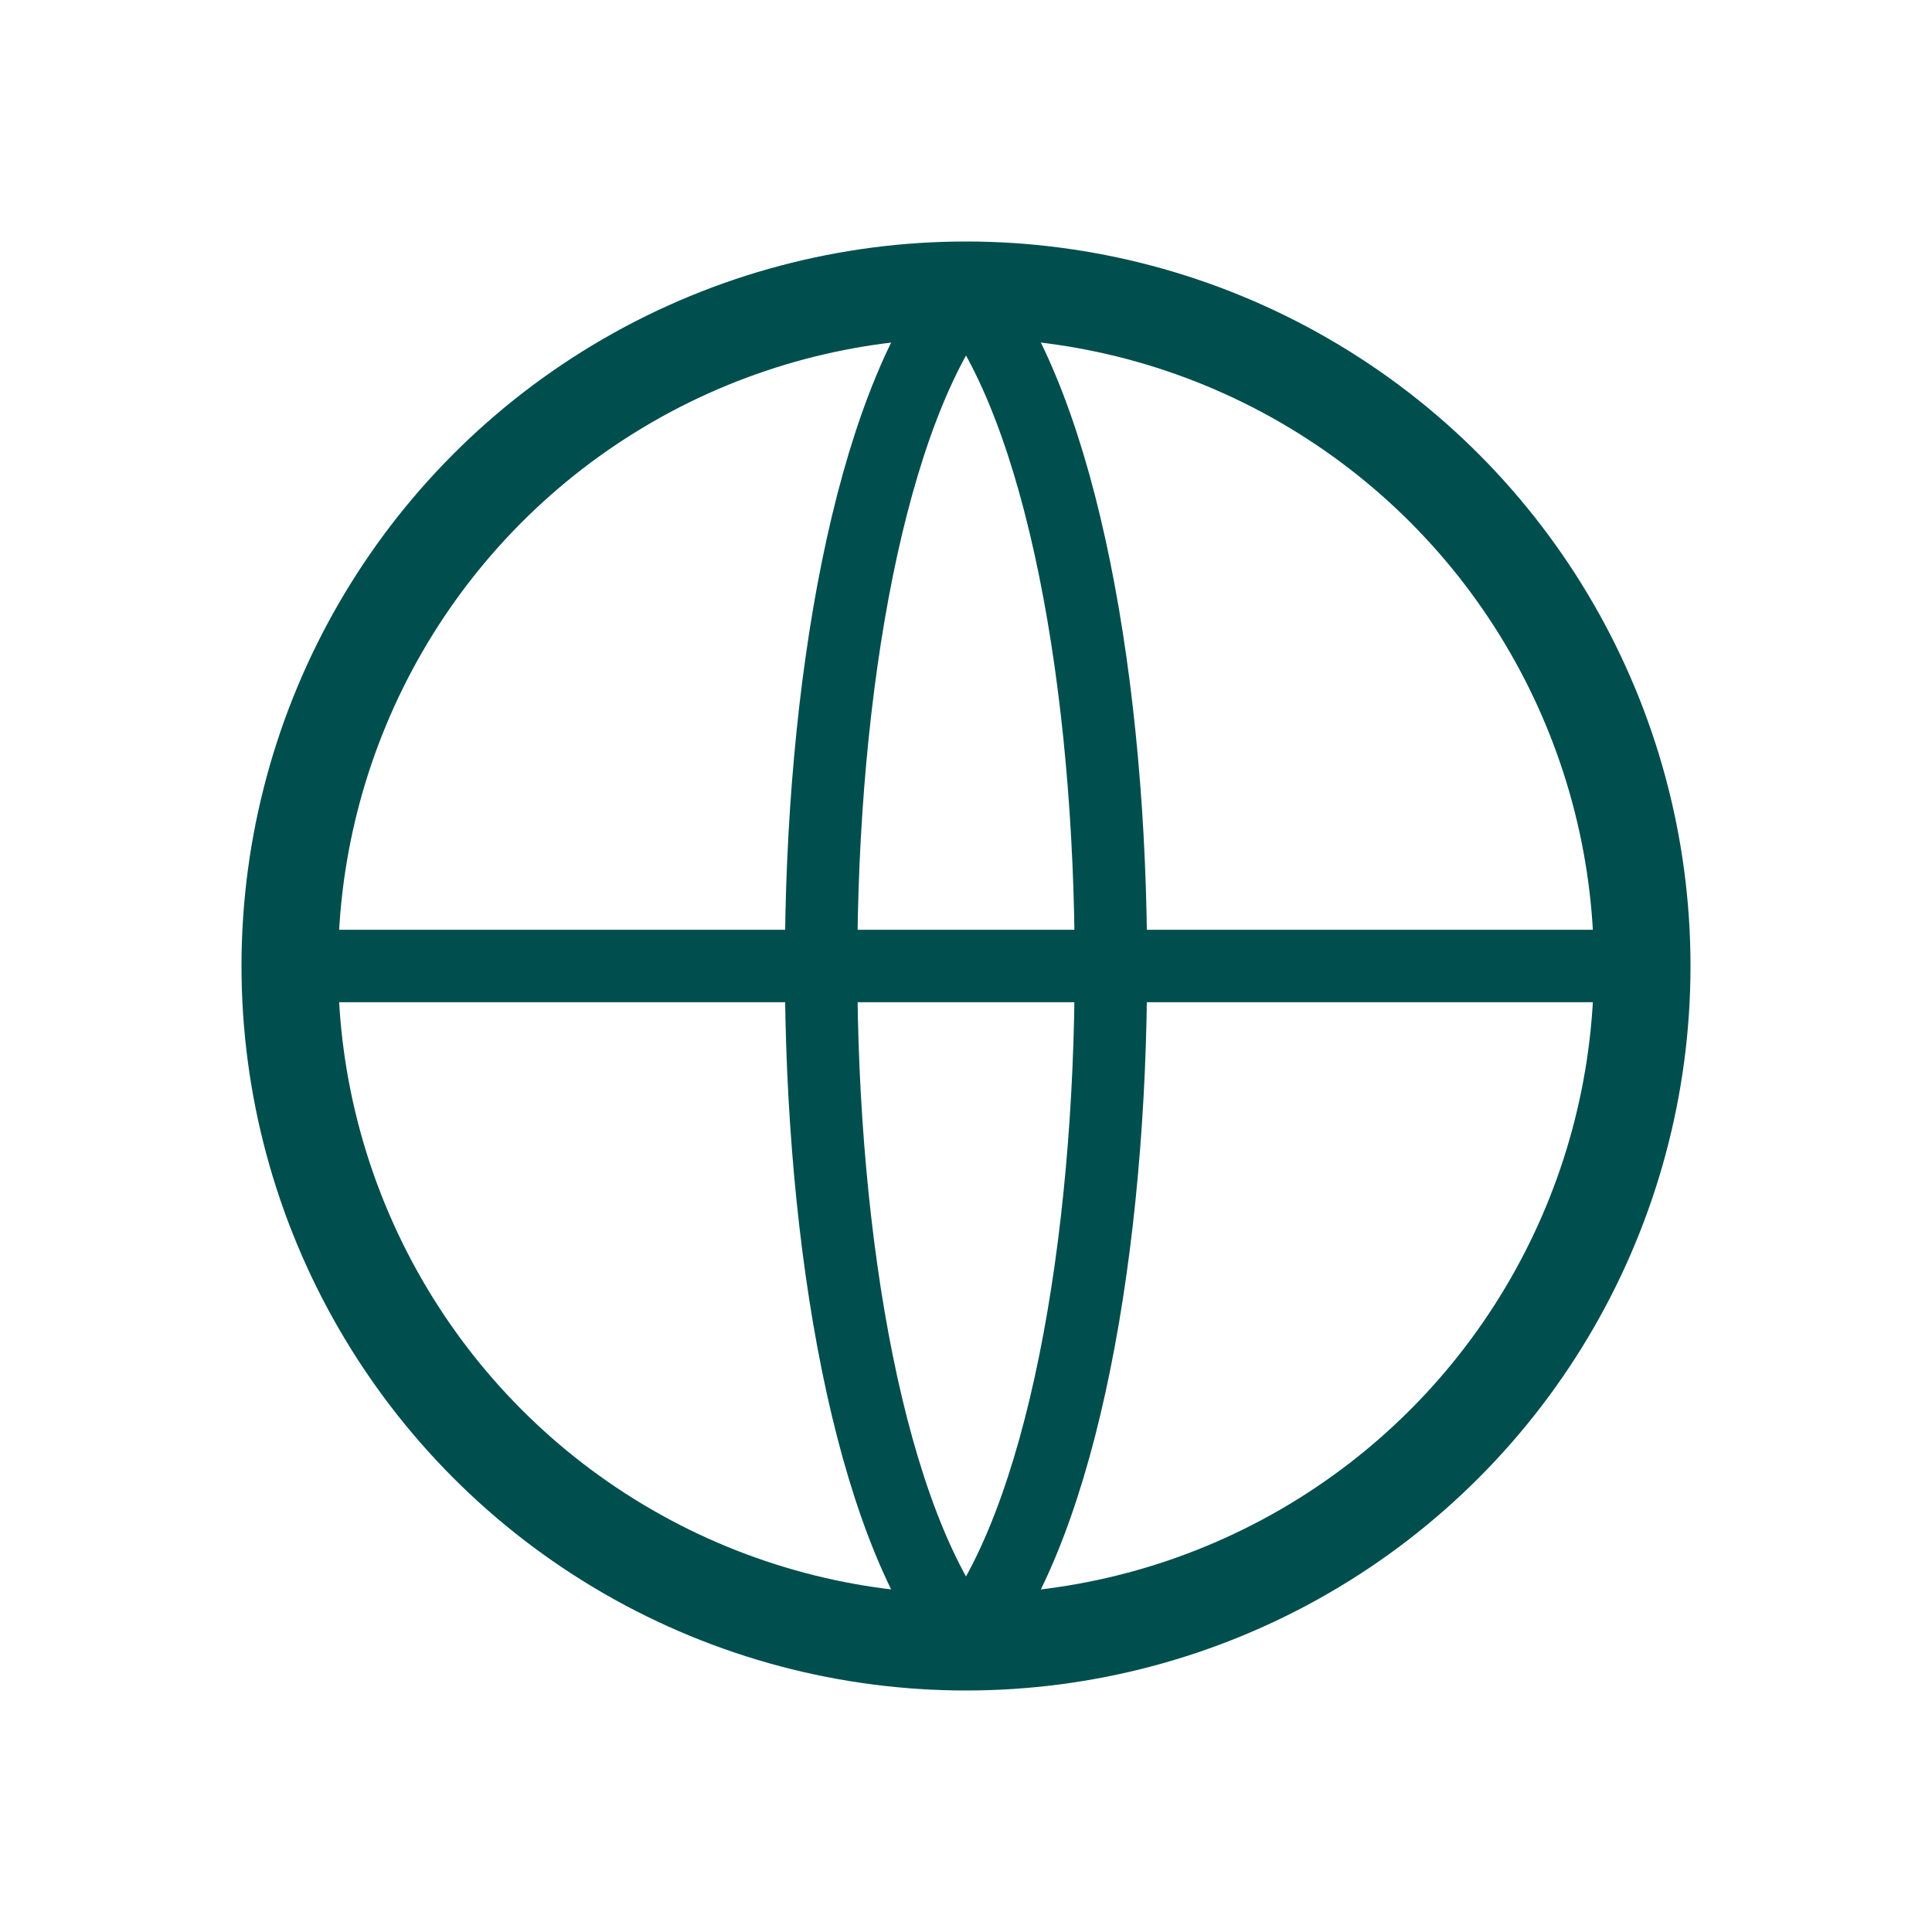
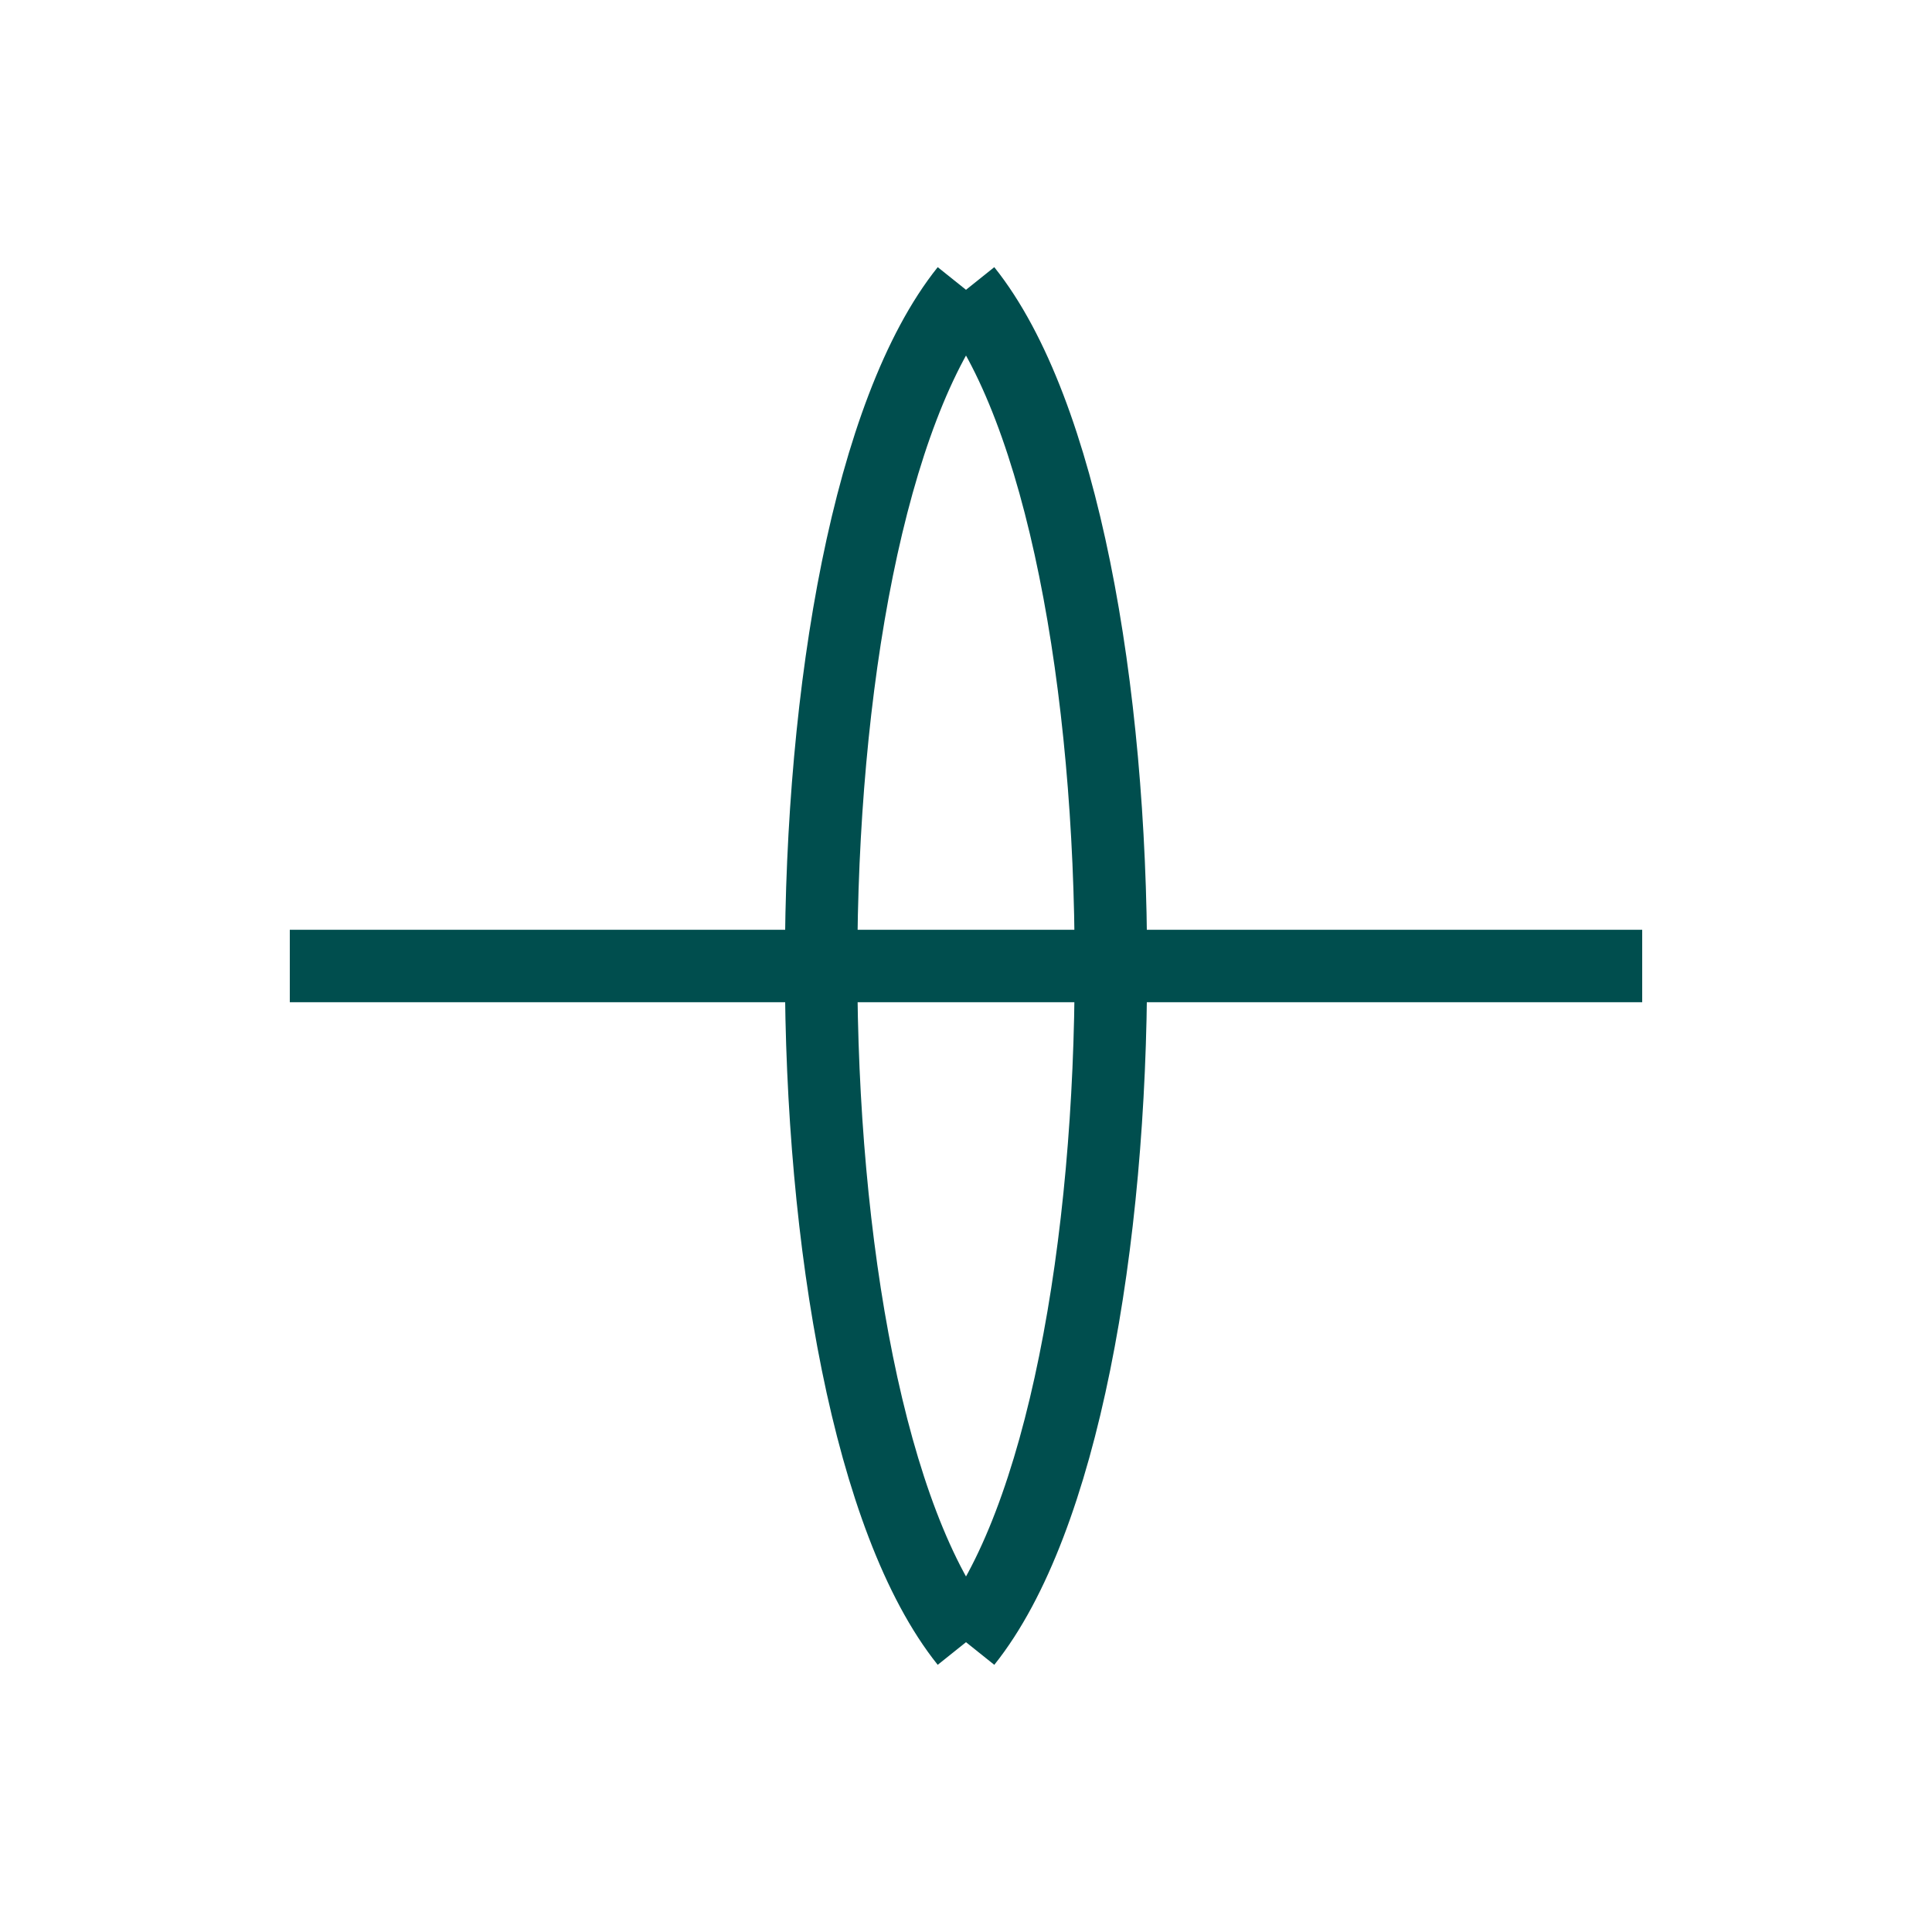
<svg xmlns="http://www.w3.org/2000/svg" fill="none" viewBox="0 0 40 40">
-   <circle stroke-width="2" stroke="#004E4E" r="14" cy="20" cx="20" />
  <path stroke-width="1.5" stroke="#004E4E" d="M6 20h28M20 6c4 5 4 23 0 28M20 6c-4 5-4 23 0 28" />
</svg>